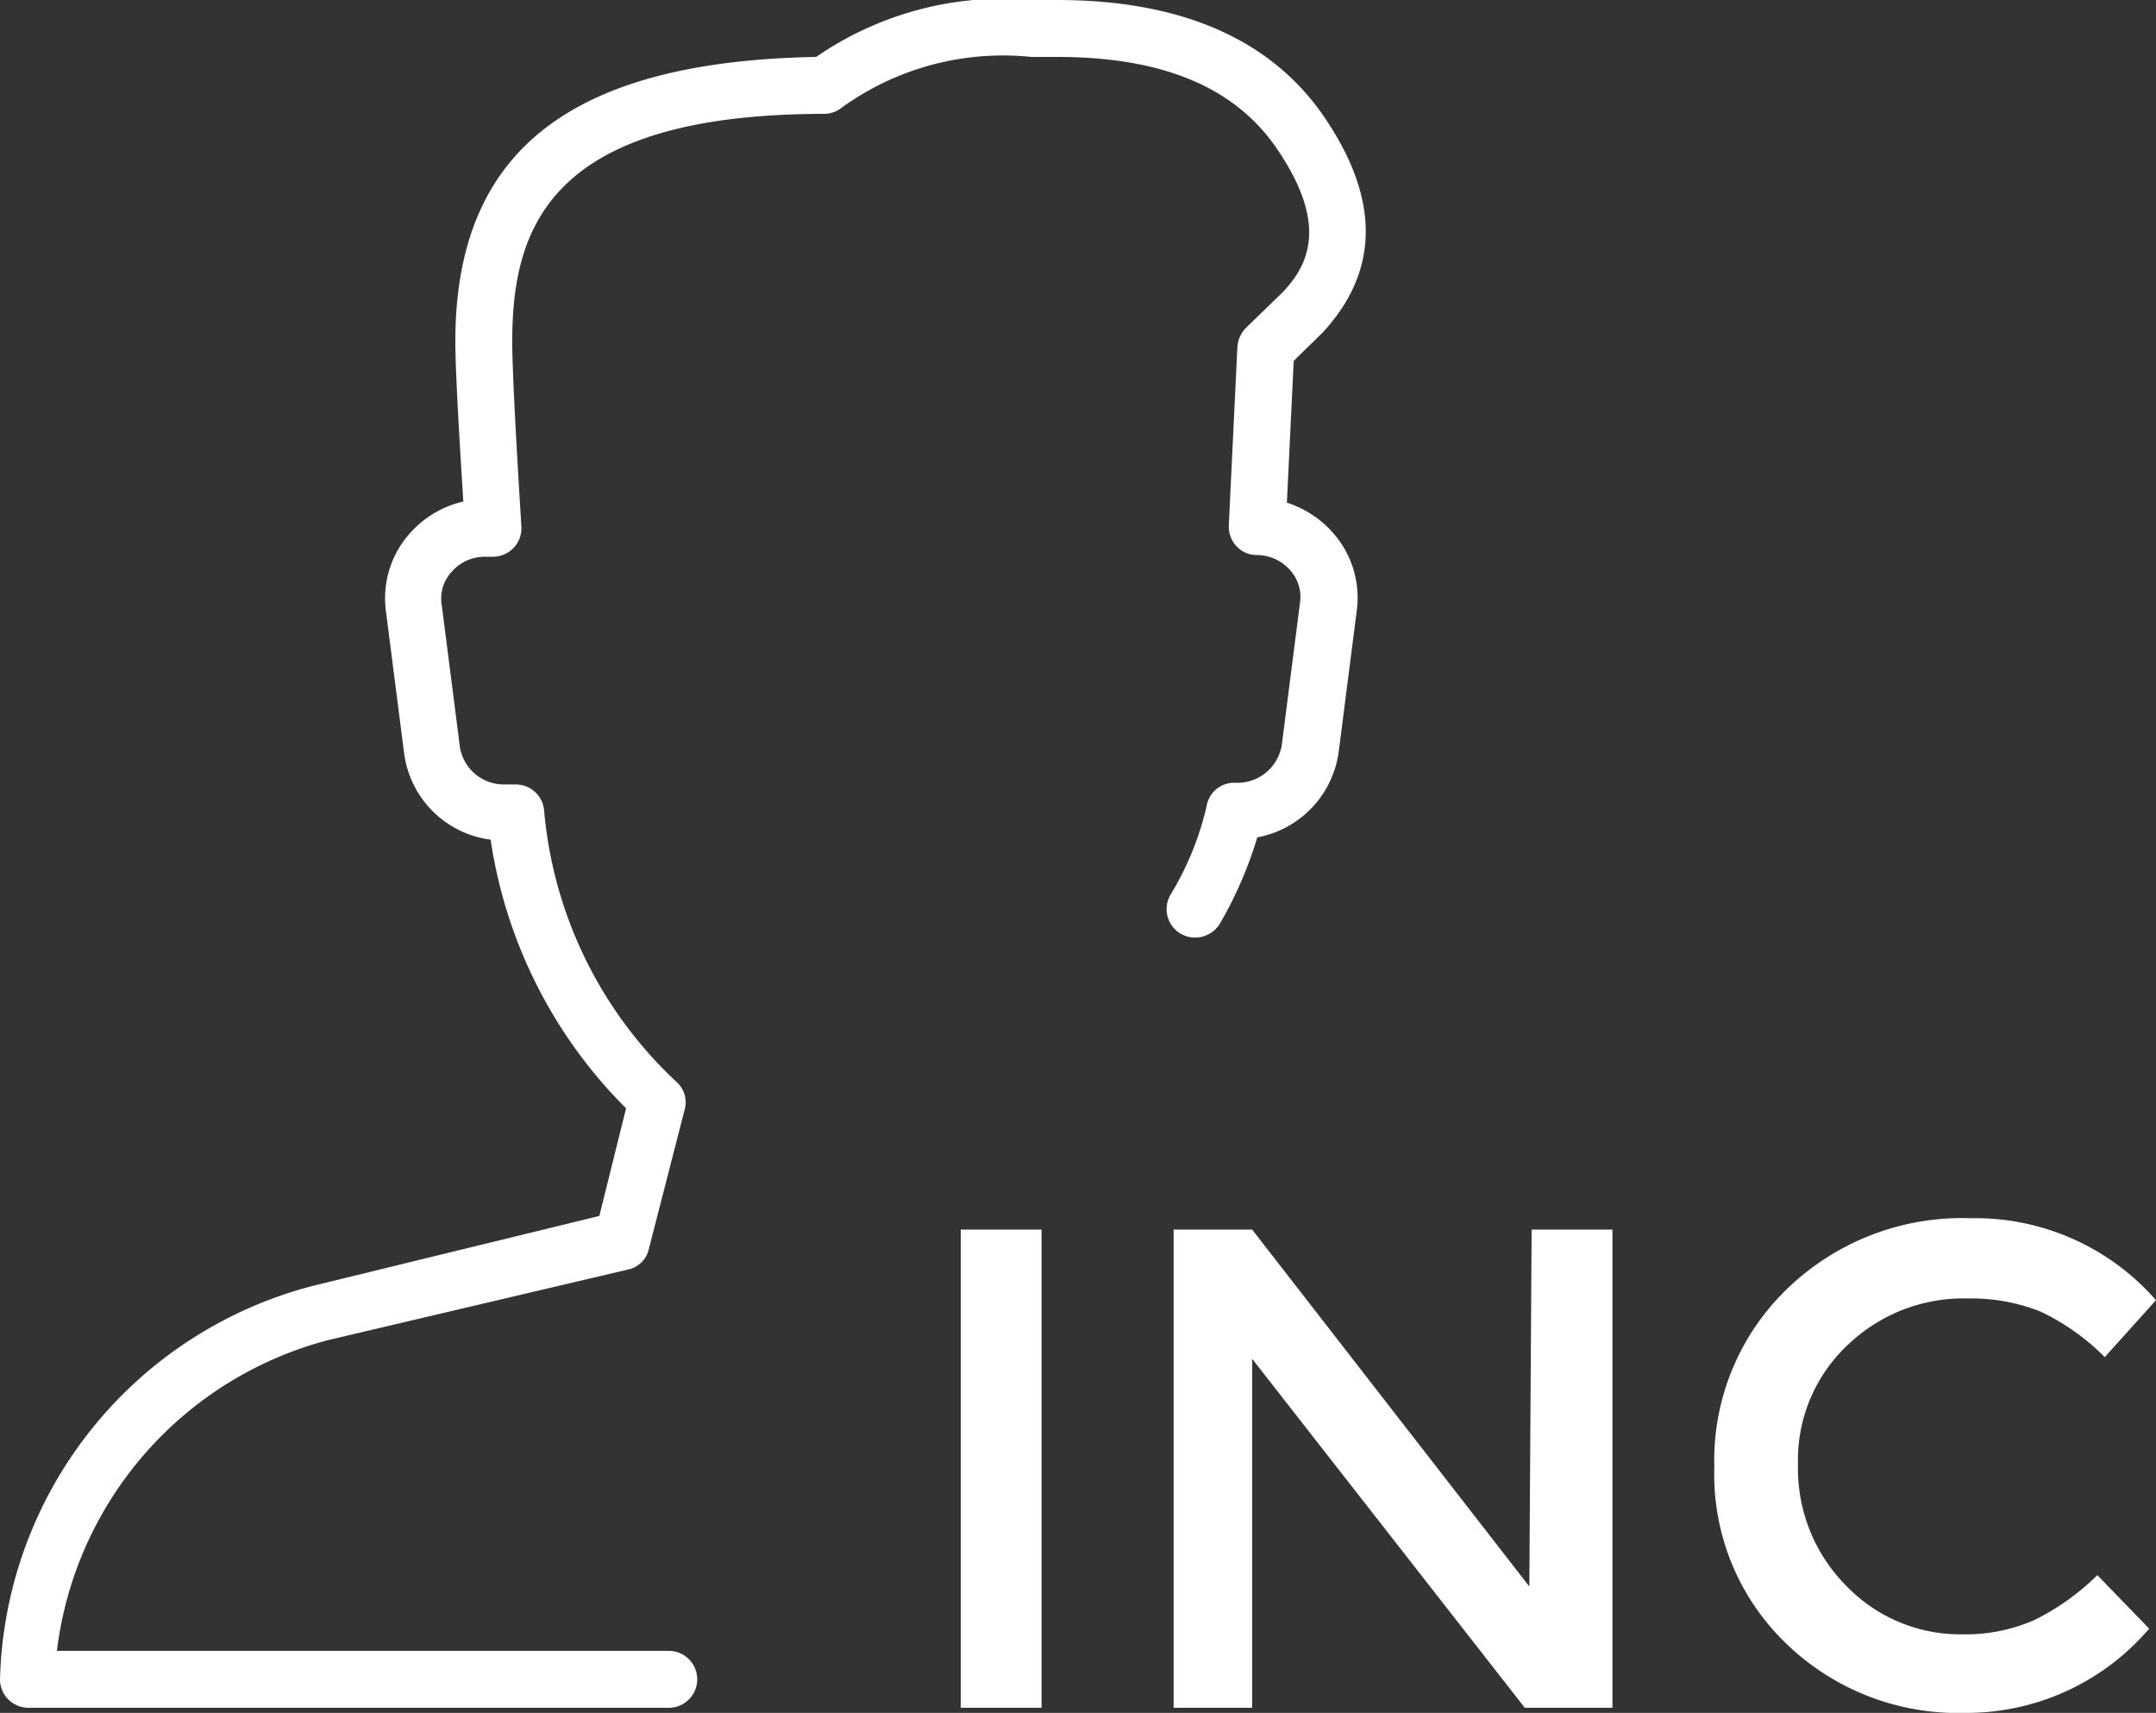
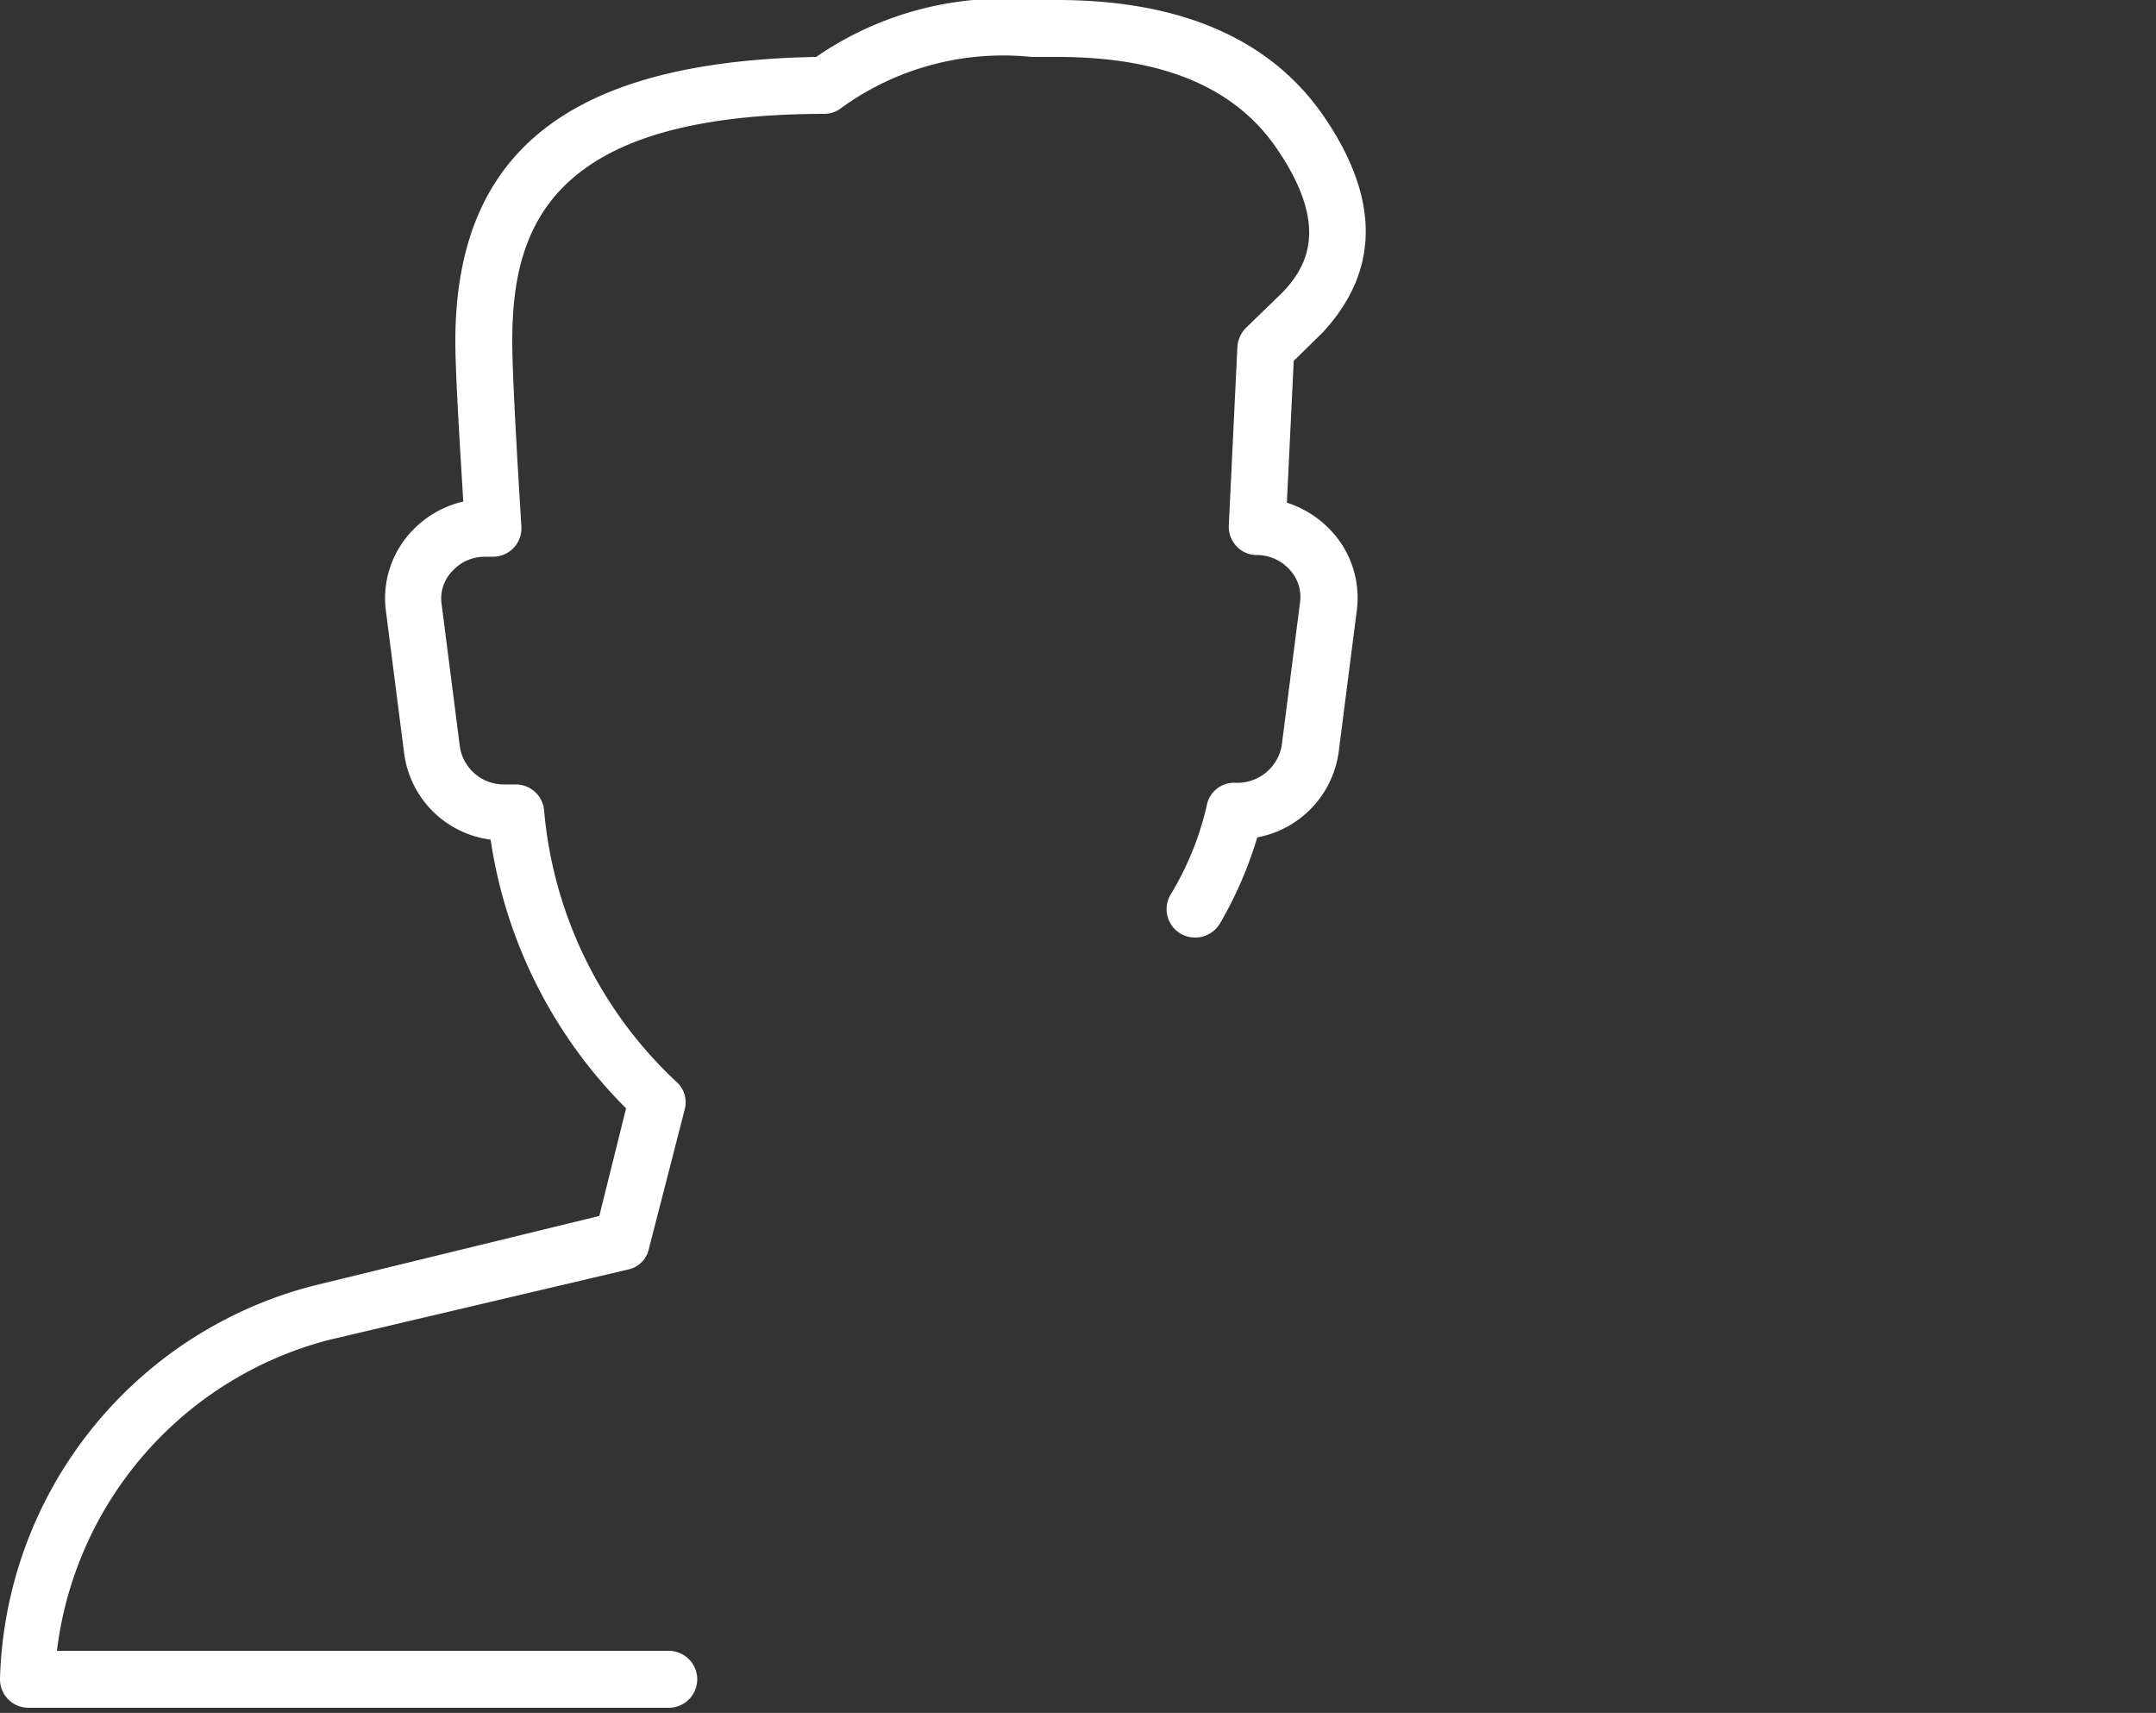
<svg xmlns="http://www.w3.org/2000/svg" viewBox="0 0 37.88 30.09">
  <rect x="0" y="0" width="37.88" height="30.09" fill="#333333" stroke="none" />
  <defs>
    <style>.cls-1{fill:#fff}</style>
  </defs>
  <g id="レイヤー_2" data-name="レイヤー 2">
    <g id="Contents">
      <path class="cls-1" d="M11.75 30H.5a.5.5 0 01-.5-.5 7.34 7.34 0 015.53-6.92l5-1.22.47-1.89a8.41 8.41 0 01-2.38-4.72 1.76 1.76 0 01-1.52-1.52l-.32-2.5a1.71 1.71 0 01.42-1.36 1.79 1.79 0 01.94-.56C8.09 8 8 6.57 8 6c0-3.33 2-4.92 6.34-5a5.79 5.79 0 013.81-1h.42c2.2 0 3.79.7 4.72 2.09 1.21 1.8.64 3-.05 3.75l-.51.5-.12 2.49a1.82 1.82 0 01.81.53 1.72 1.72 0 01.42 1.35l-.32 2.5a1.77 1.77 0 01-1.43 1.5 7 7 0 01-.66 1.52.51.51 0 01-.69.17.5.5 0 01-.17-.69 5.28 5.28 0 00.63-1.55.49.49 0 01.49-.41.79.79 0 00.83-.66l.32-2.5a.7.7 0 00-.17-.57.78.78 0 00-.59-.27.48.48 0 01-.36-.16.5.5 0 01-.13-.37l.15-3.12a.53.53 0 01.15-.34l.64-.62c.43-.45.83-1.15-.07-2.49-.73-1.1-2-1.65-3.89-1.65h-.45a4.84 4.84 0 00-3.33.89.5.5 0 01-.29.11C9.65 2 9 4 9 6c0 .76.16 3.22.16 3.24a.5.5 0 01-.5.54h-.13a.77.77 0 00-.59.26.69.69 0 00-.18.58l.32 2.5a.78.78 0 00.77.66h.21a.5.5 0 01.5.46A7.4 7.4 0 0011.88 19a.48.48 0 01.15.49l-.63 2.45a.47.47 0 01-.36.36l-5.27 1.24A6.45 6.45 0 001 29h10.75a.5.5 0 010 1z" />
-       <path class="cls-1" d="M16.88 21.6h1.42V30h-1.42zm10.03 0h1.42V30h-1.54L22 23.87V30h-1.38v-8.4H22l4.87 6.27zm7.57 7.11a3 3 0 001.26-.25 4.25 4.25 0 001.11-.79l.91.94a4.22 4.22 0 01-3.23 1.48 4.34 4.34 0 01-3.16-1.23 4.12 4.12 0 01-1.25-3.09 4.18 4.18 0 011.27-3.12 4.42 4.42 0 013.23-1.25 4.22 4.22 0 013.26 1.44l-.9 1a4 4 0 00-1.13-.8 3.26 3.26 0 00-1.26-.23 2.94 2.94 0 00-2.13.82 2.77 2.77 0 00-.87 2.1 2.92 2.92 0 00.86 2.14 2.78 2.78 0 002.03.84z" />
    </g>
  </g>
</svg>